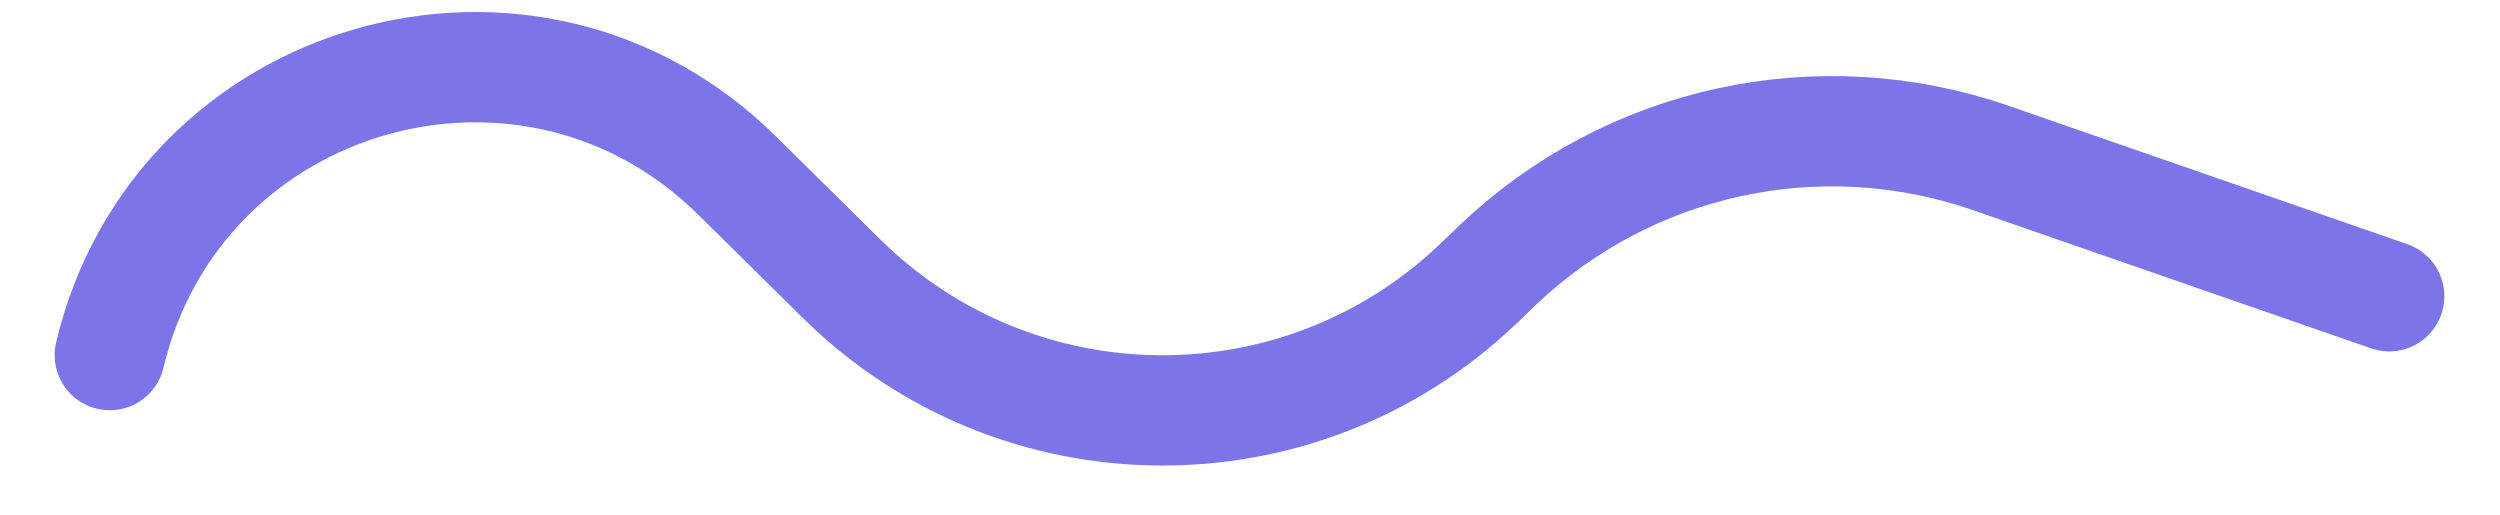
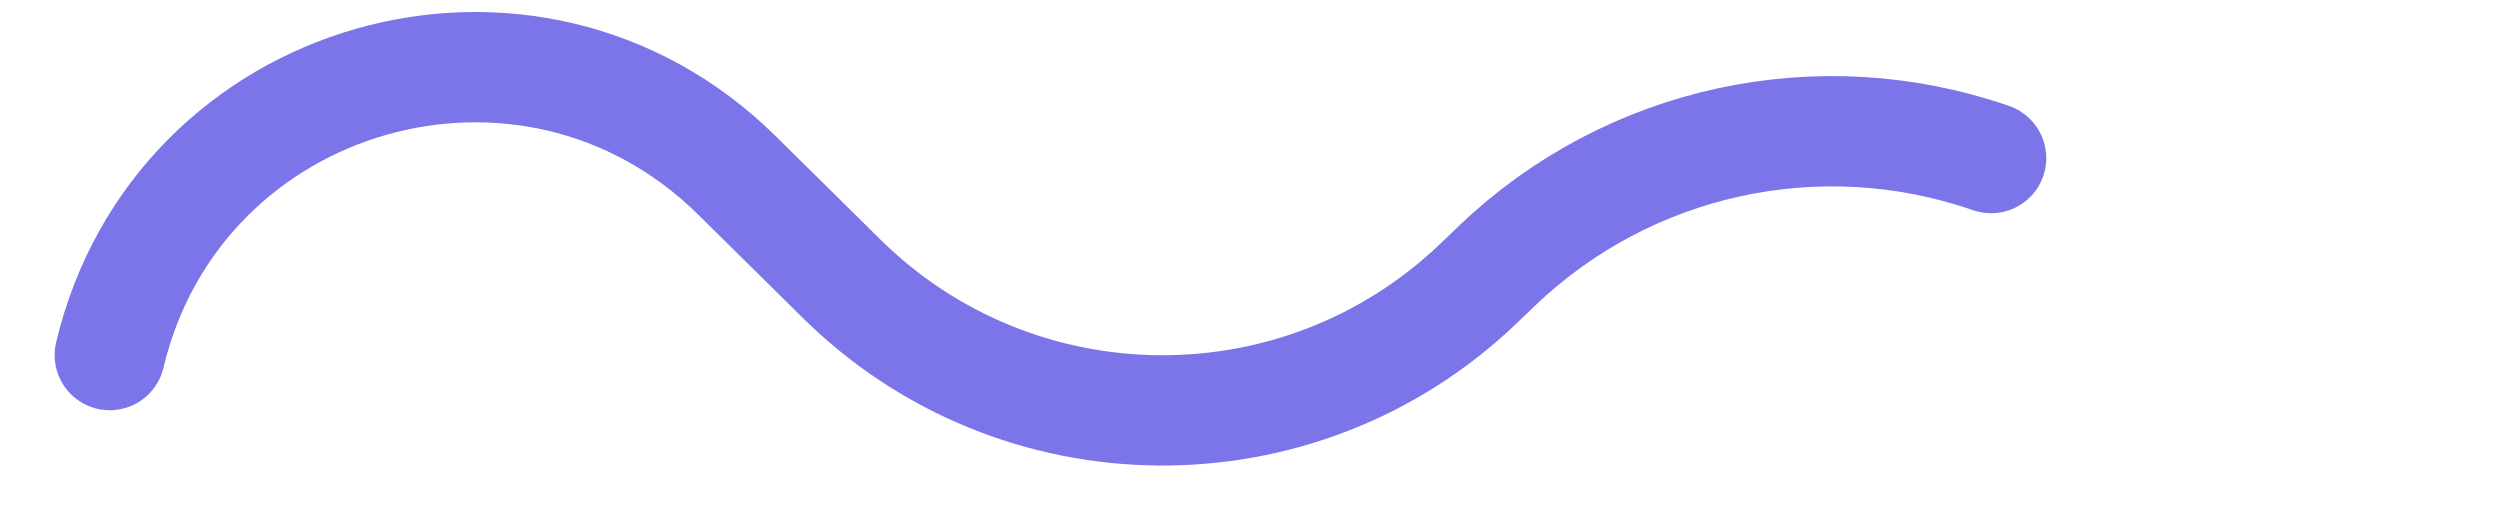
<svg xmlns="http://www.w3.org/2000/svg" width="34" height="7" viewBox="0 0 34 7" fill="none">
-   <path d="M1.493 4.829V4.829C2.412 0.968 7.199 -0.403 10.023 2.386L11.443 3.788C13.834 6.15 17.67 6.183 20.101 3.862L20.365 3.609C22.153 1.902 24.744 1.339 27.079 2.15L32.493 4.029" stroke="#7C74E9" stroke-width="1.5" stroke-linecap="round" />
+   <path d="M1.493 4.829V4.829C2.412 0.968 7.199 -0.403 10.023 2.386L11.443 3.788C13.834 6.15 17.67 6.183 20.101 3.862L20.365 3.609C22.153 1.902 24.744 1.339 27.079 2.15" stroke="#7C74E9" stroke-width="1.5" stroke-linecap="round" />
</svg>